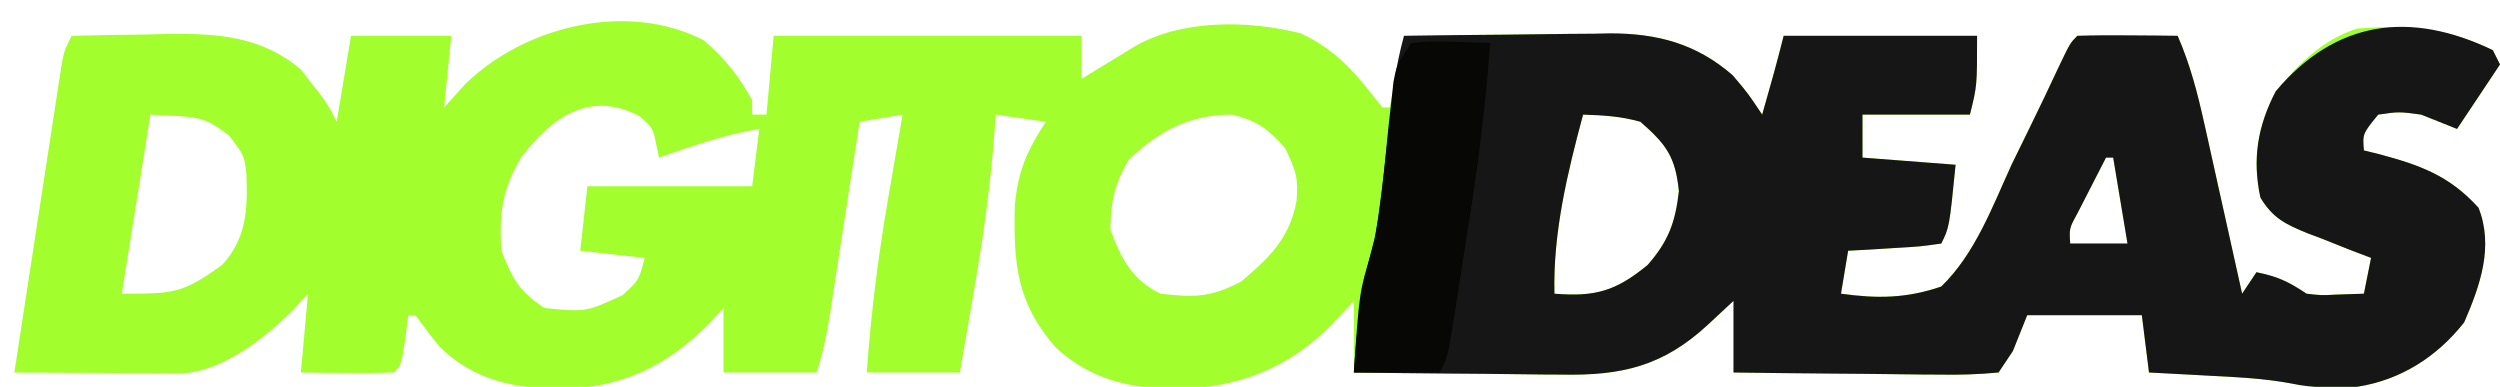
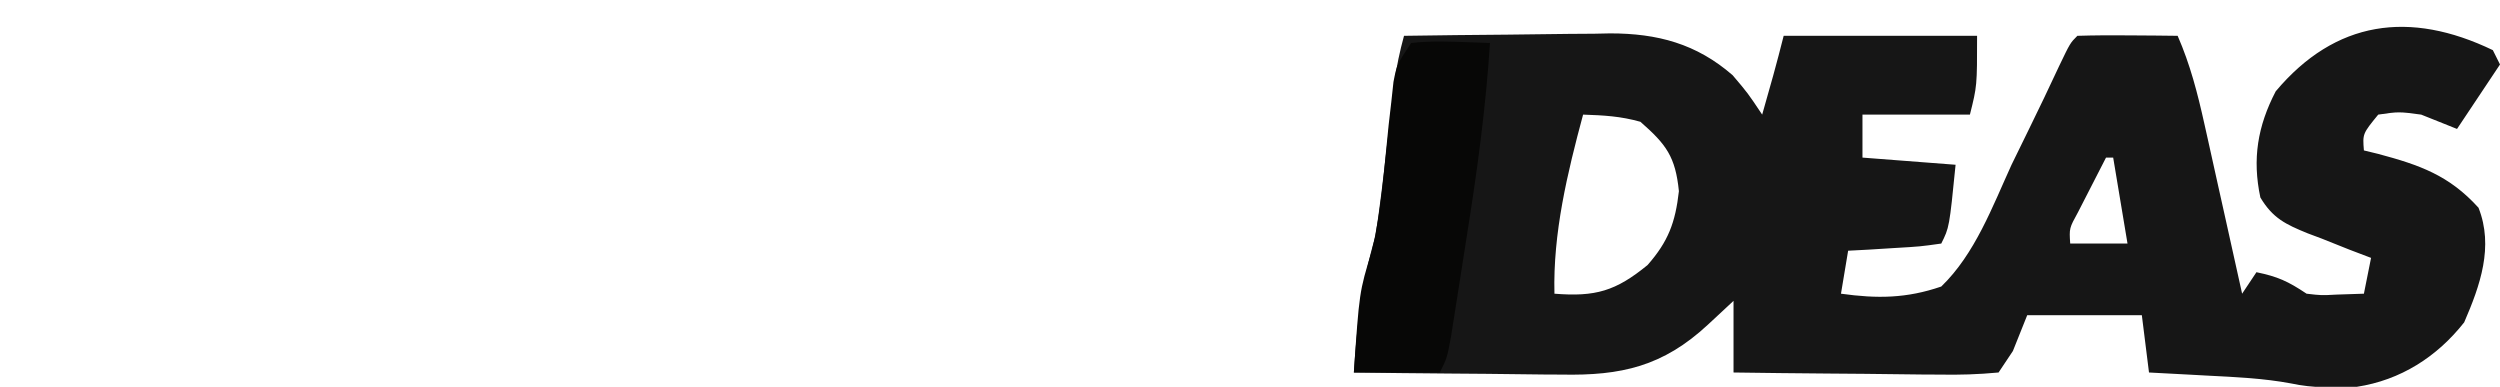
<svg xmlns="http://www.w3.org/2000/svg" width="349" height="54">
-   <path d="M0 0 C2.961 2.557 4.883 4.94 6.75 8.375 C6.75 9.035 6.75 9.695 6.75 10.375 C7.41 10.375 8.07 10.375 8.75 10.375 C9.08 6.745 9.41 3.115 9.75 -0.625 C23.94 -0.625 38.13 -0.625 52.75 -0.625 C52.75 1.355 52.75 3.335 52.75 5.375 C53.437 4.953 54.124 4.532 54.832 4.098 C55.733 3.55 56.634 3.002 57.562 2.438 C58.456 1.892 59.349 1.347 60.27 0.785 C66.815 -2.936 76.077 -2.811 83.305 -0.977 C87.775 1.059 90.648 4.128 93.621 7.984 C93.994 8.443 94.366 8.902 94.75 9.375 C95.08 9.375 95.41 9.375 95.75 9.375 C96.41 6.075 97.07 2.775 97.75 -0.625 C102.588 -0.7 107.426 -0.754 112.264 -0.79 C113.907 -0.805 115.55 -0.825 117.193 -0.851 C119.566 -0.888 121.939 -0.905 124.312 -0.918 C125.037 -0.933 125.761 -0.949 126.507 -0.965 C133.136 -0.967 138.572 0.481 143.625 4.875 C145.75 7.375 145.75 7.375 147.75 10.375 C148.805 6.718 149.827 3.068 150.75 -0.625 C159.66 -0.625 168.57 -0.625 177.75 -0.625 C177.75 6.375 177.75 6.375 176.75 10.375 C171.8 10.375 166.85 10.375 161.75 10.375 C161.75 12.355 161.75 14.335 161.75 16.375 C166.04 16.705 170.33 17.035 174.75 17.375 C173.875 26.125 173.875 26.125 172.75 28.375 C169.809 28.789 169.809 28.789 166.188 29 C164.99 29.075 163.792 29.15 162.559 29.227 C161.632 29.276 160.705 29.325 159.75 29.375 C159.42 31.355 159.09 33.335 158.75 35.375 C163.8 36.079 167.9 36.043 172.75 34.375 C177.455 29.835 179.89 23.225 182.562 17.375 C183.352 15.748 184.147 14.123 184.947 12.5 C186.399 9.545 187.818 6.579 189.206 3.594 C190.75 0.375 190.75 0.375 191.75 -0.625 C194.103 -0.698 196.458 -0.709 198.812 -0.688 C200.103 -0.678 201.393 -0.669 202.723 -0.66 C203.722 -0.649 204.721 -0.637 205.75 -0.625 C207.502 3.392 208.527 7.37 209.477 11.645 C209.705 12.666 209.705 12.666 209.939 13.708 C210.421 15.867 210.898 18.027 211.375 20.188 C211.703 21.658 212.031 23.129 212.359 24.6 C213.161 28.19 213.957 31.782 214.75 35.375 C215.41 34.385 216.07 33.395 216.75 32.375 C219.712 32.988 221.131 33.629 223.75 35.375 C225.807 35.616 225.807 35.616 227.938 35.5 C229.196 35.459 230.454 35.417 231.75 35.375 C232.08 33.725 232.41 32.075 232.75 30.375 C231.269 29.812 231.269 29.812 229.758 29.238 C228.463 28.722 227.169 28.205 225.875 27.688 C225.224 27.443 224.573 27.199 223.902 26.947 C220.825 25.694 219.026 24.837 217.297 21.945 C216.151 16.561 216.911 11.99 219.438 7.125 C222.703 3.242 225.835 0.013 230.75 -1.625 C237.763 -2.214 243.392 -1.686 249.75 1.375 C250.08 2.035 250.41 2.695 250.75 3.375 C248.77 6.345 246.79 9.315 244.75 12.375 C243.1 11.715 241.45 11.055 239.75 10.375 C236.624 9.958 236.624 9.958 233.75 10.375 C231.565 13.051 231.565 13.051 231.75 15.375 C232.402 15.534 233.055 15.692 233.727 15.855 C239.563 17.414 243.648 18.853 247.75 23.375 C249.896 28.804 247.984 34.218 245.75 39.375 C241.966 44.181 236.871 47.448 230.75 48.375 C227.597 48.49 224.67 48.575 221.578 47.902 C217.711 47.181 213.861 47.013 209.938 46.812 C208.755 46.748 208.755 46.748 207.549 46.682 C205.616 46.576 203.683 46.475 201.75 46.375 C201.42 43.735 201.09 41.095 200.75 38.375 C195.47 38.375 190.19 38.375 184.75 38.375 C184.09 40.025 183.43 41.675 182.75 43.375 C182.09 44.365 181.43 45.355 180.75 46.375 C177.913 46.642 175.296 46.723 172.461 46.668 C171.643 46.664 170.824 46.659 169.981 46.655 C167.362 46.638 164.744 46.601 162.125 46.562 C160.352 46.547 158.578 46.534 156.805 46.521 C152.453 46.488 148.102 46.437 143.75 46.375 C143.75 43.075 143.75 39.775 143.75 36.375 C142.574 37.468 141.399 38.561 140.188 39.688 C133.891 45.542 128.049 46.83 119.754 46.668 C118.92 46.664 118.087 46.659 117.228 46.655 C114.589 46.638 111.951 46.601 109.312 46.562 C107.514 46.547 105.715 46.534 103.916 46.521 C99.527 46.489 95.139 46.437 90.75 46.375 C90.75 43.075 90.75 39.775 90.75 36.375 C89.76 37.447 88.77 38.52 87.75 39.625 C81.564 45.823 74.747 48.472 66.062 48.688 C59.536 48.616 54.07 47.419 49.156 42.914 C43.654 36.612 43.239 31.251 43.414 23.105 C43.851 18.251 45.11 15.418 47.75 11.375 C45.44 11.045 43.13 10.715 40.75 10.375 C40.702 11.093 40.653 11.812 40.604 12.552 C40.038 20.166 39.001 27.607 37.688 35.125 C37.501 36.216 37.315 37.306 37.123 38.43 C36.67 41.079 36.211 43.727 35.75 46.375 C31.46 46.375 27.17 46.375 22.75 46.375 C23.346 38.018 24.371 29.876 25.812 21.625 C25.999 20.534 26.185 19.444 26.377 18.32 C26.83 15.671 27.288 13.023 27.75 10.375 C25.77 10.705 23.79 11.035 21.75 11.375 C21.531 12.805 21.531 12.805 21.307 14.265 C20.763 17.804 20.217 21.343 19.669 24.882 C19.432 26.414 19.196 27.945 18.962 29.477 C18.624 31.679 18.283 33.881 17.941 36.082 C17.837 36.767 17.733 37.451 17.626 38.156 C17.18 41.009 16.665 43.629 15.75 46.375 C11.46 46.375 7.17 46.375 2.75 46.375 C2.75 43.405 2.75 40.435 2.75 37.375 C1.76 38.458 1.76 38.458 0.75 39.562 C-5.282 45.594 -11.456 48.477 -19.938 48.688 C-26.458 48.616 -32.102 47.47 -36.879 42.773 C-38.06 41.353 -39.164 39.869 -40.25 38.375 C-40.58 38.375 -40.91 38.375 -41.25 38.375 C-41.394 39.509 -41.539 40.644 -41.688 41.812 C-42.25 45.375 -42.25 45.375 -43.25 46.375 C-45.436 46.448 -47.625 46.459 -49.812 46.438 C-51.609 46.424 -51.609 46.424 -53.441 46.41 C-54.368 46.399 -55.295 46.387 -56.25 46.375 C-55.92 42.745 -55.59 39.115 -55.25 35.375 C-55.91 36.097 -56.57 36.819 -57.25 37.562 C-61.191 41.526 -67.147 46.24 -72.864 46.489 C-73.943 46.483 -75.021 46.478 -76.133 46.473 C-77.299 46.469 -78.466 46.466 -79.668 46.463 C-80.891 46.455 -82.115 46.446 -83.375 46.438 C-84.606 46.433 -85.837 46.428 -87.105 46.424 C-90.154 46.412 -93.202 46.396 -96.25 46.375 C-95.276 40.002 -94.297 33.63 -93.314 27.259 C-92.98 25.09 -92.648 22.921 -92.316 20.752 C-91.84 17.639 -91.36 14.526 -90.879 11.414 C-90.657 9.953 -90.657 9.953 -90.431 8.463 C-90.22 7.111 -90.22 7.111 -90.006 5.733 C-89.884 4.938 -89.762 4.143 -89.636 3.324 C-89.25 1.375 -89.25 1.375 -88.25 -0.625 C-84.75 -0.713 -81.251 -0.766 -77.75 -0.812 C-76.277 -0.85 -76.277 -0.85 -74.773 -0.889 C-67.805 -0.958 -61.731 -0.59 -56.191 4.129 C-55.509 5.024 -55.509 5.024 -54.812 5.938 C-54.339 6.537 -53.866 7.136 -53.379 7.754 C-52.25 9.375 -52.25 9.375 -51.25 11.375 C-50.59 7.415 -49.93 3.455 -49.25 -0.625 C-44.63 -0.625 -40.01 -0.625 -35.25 -0.625 C-35.58 2.675 -35.91 5.975 -36.25 9.375 C-35.281 8.303 -34.311 7.23 -33.312 6.125 C-25.096 -1.912 -10.779 -5.553 0 0 Z M-25.562 16.438 C-28.155 20.951 -28.601 24.203 -28.25 29.375 C-26.673 33.356 -25.84 34.982 -22.25 37.375 C-16.451 37.942 -16.451 37.942 -11.312 35.562 C-9.047 33.467 -9.047 33.467 -8.25 30.375 C-11.22 30.045 -14.19 29.715 -17.25 29.375 C-16.755 24.92 -16.755 24.92 -16.25 20.375 C-8.66 20.375 -1.07 20.375 6.75 20.375 C7.08 17.735 7.41 15.095 7.75 12.375 C2.903 13.157 -1.627 14.773 -6.25 16.375 C-6.445 15.439 -6.445 15.439 -6.645 14.484 C-7.108 12.249 -7.108 12.249 -8.938 10.625 C-15.872 6.877 -21.267 10.748 -25.562 16.438 Z M-77.25 10.375 C-78.57 18.625 -79.89 26.875 -81.25 35.375 C-73.826 35.375 -72.793 35.319 -67.25 31.375 C-63.825 27.618 -63.668 23.655 -63.844 18.754 C-64.133 16.111 -64.133 16.111 -66.25 13.312 C-69.788 10.72 -69.788 10.72 -77.25 10.375 Z M59.312 16.688 C57.344 20.073 56.819 22.458 56.75 26.375 C58.241 30.457 59.775 33.441 63.75 35.375 C68.526 35.914 70.725 35.907 75 33.688 C79.004 30.321 81.744 27.669 82.75 22.438 C83.013 19.123 82.658 18.183 81.125 15 C78.658 12.273 77.278 11.257 73.75 10.375 C67.81 10.375 63.601 12.619 59.312 16.688 Z M122.75 10.375 C120.56 18.51 118.533 26.909 118.75 35.375 C124.47 35.833 127.303 35.013 131.75 31.375 C134.64 28.086 135.629 25.447 136.125 21.062 C135.636 16.25 134.372 14.545 130.75 11.375 C127.978 10.596 125.662 10.474 122.75 10.375 Z M195.75 16.375 C194.912 17.997 194.08 19.623 193.25 21.25 C192.786 22.155 192.322 23.06 191.844 23.992 C190.611 26.241 190.611 26.241 190.75 28.375 C193.39 28.375 196.03 28.375 198.75 28.375 C198.09 24.415 197.43 20.455 196.75 16.375 C196.42 16.375 196.09 16.375 195.75 16.375 Z M3.75 34.375 C4.75 36.375 4.75 36.375 4.75 36.375 Z " fill="#A3FE2E" transform="translate(98.25,5.625)" />
  <path d="M0 0 C0.33 0.66 0.66 1.32 1 2 C-0.98 4.97 -2.96 7.94 -5 11 C-6.65 10.34 -8.3 9.68 -10 9 C-13.126 8.583 -13.126 8.583 -16 9 C-18.185 11.676 -18.185 11.676 -18 14 C-17.348 14.159 -16.695 14.317 -16.023 14.48 C-10.187 16.039 -6.102 17.478 -2 22 C0.146 27.429 -1.766 32.843 -4 38 C-7.784 42.806 -12.879 46.073 -19 47 C-22.153 47.115 -25.08 47.2 -28.172 46.527 C-32.039 45.806 -35.889 45.638 -39.812 45.438 C-40.601 45.394 -41.389 45.351 -42.201 45.307 C-44.134 45.201 -46.067 45.1 -48 45 C-48.495 41.04 -48.495 41.04 -49 37 C-54.28 37 -59.56 37 -65 37 C-65.66 38.65 -66.32 40.3 -67 42 C-67.66 42.99 -68.32 43.98 -69 45 C-71.837 45.267 -74.454 45.348 -77.289 45.293 C-78.107 45.289 -78.926 45.284 -79.769 45.28 C-82.388 45.263 -85.006 45.226 -87.625 45.188 C-89.398 45.172 -91.172 45.159 -92.945 45.146 C-97.297 45.113 -101.648 45.062 -106 45 C-106 41.7 -106 38.4 -106 35 C-107.176 36.093 -108.351 37.186 -109.562 38.312 C-115.859 44.167 -121.701 45.455 -129.996 45.293 C-130.83 45.289 -131.663 45.284 -132.522 45.28 C-135.161 45.263 -137.799 45.226 -140.438 45.188 C-142.236 45.172 -144.035 45.159 -145.834 45.146 C-150.223 45.114 -154.611 45.062 -159 45 C-158.586 38.366 -157.884 32.39 -156 26 C-155.365 21.951 -154.902 17.884 -154.438 13.812 C-154.188 11.673 -153.937 9.534 -153.684 7.395 C-153.576 6.455 -153.468 5.515 -153.357 4.546 C-153.042 2.301 -152.6 0.183 -152 -2 C-147.162 -2.075 -142.324 -2.129 -137.486 -2.165 C-135.843 -2.18 -134.2 -2.2 -132.557 -2.226 C-130.184 -2.263 -127.811 -2.28 -125.438 -2.293 C-124.713 -2.308 -123.989 -2.324 -123.243 -2.34 C-116.614 -2.342 -111.178 -0.894 -106.125 3.5 C-104 6 -104 6 -102 9 C-100.945 5.343 -99.923 1.693 -99 -2 C-90.09 -2 -81.18 -2 -72 -2 C-72 5 -72 5 -73 9 C-77.95 9 -82.9 9 -88 9 C-88 10.98 -88 12.96 -88 15 C-83.71 15.33 -79.42 15.66 -75 16 C-75.875 24.75 -75.875 24.75 -77 27 C-79.941 27.414 -79.941 27.414 -83.562 27.625 C-84.76 27.7 -85.958 27.775 -87.191 27.852 C-88.582 27.925 -88.582 27.925 -90 28 C-90.33 29.98 -90.66 31.96 -91 34 C-85.95 34.704 -81.85 34.668 -77 33 C-72.295 28.46 -69.86 21.85 -67.188 16 C-66.398 14.373 -65.603 12.748 -64.803 11.125 C-63.351 8.17 -61.932 5.204 -60.544 2.219 C-59 -1 -59 -1 -58 -2 C-55.647 -2.073 -53.292 -2.084 -50.938 -2.062 C-49.002 -2.049 -49.002 -2.049 -47.027 -2.035 C-46.028 -2.024 -45.029 -2.012 -44 -2 C-42.248 2.017 -41.223 5.995 -40.273 10.27 C-40.121 10.951 -39.968 11.632 -39.811 12.333 C-39.329 14.492 -38.852 16.652 -38.375 18.812 C-38.047 20.283 -37.719 21.754 -37.391 23.225 C-36.589 26.815 -35.793 30.407 -35 34 C-34.34 33.01 -33.68 32.02 -33 31 C-30.038 31.613 -28.619 32.254 -26 34 C-23.943 34.241 -23.943 34.241 -21.812 34.125 C-20.554 34.084 -19.296 34.042 -18 34 C-17.67 32.35 -17.34 30.7 -17 29 C-18.481 28.437 -18.481 28.437 -19.992 27.863 C-21.287 27.347 -22.581 26.83 -23.875 26.312 C-24.526 26.068 -25.177 25.824 -25.848 25.572 C-28.925 24.319 -30.724 23.462 -32.453 20.57 C-33.599 15.186 -32.839 10.615 -30.312 5.75 C-21.978 -4.161 -11.611 -5.59 0 0 Z M-127 9 C-129.19 17.135 -131.217 25.534 -131 34 C-125.28 34.458 -122.447 33.638 -118 30 C-115.11 26.711 -114.121 24.072 -113.625 19.688 C-114.114 14.875 -115.378 13.17 -119 10 C-121.772 9.221 -124.088 9.099 -127 9 Z M-54 15 C-54.838 16.622 -55.67 18.248 -56.5 19.875 C-56.964 20.78 -57.428 21.685 -57.906 22.617 C-59.139 24.866 -59.139 24.866 -59 27 C-56.36 27 -53.72 27 -51 27 C-51.66 23.04 -52.32 19.08 -53 15 C-53.33 15 -53.66 15 -54 15 Z " fill="#161616" transform="translate(348,7)" />
  <path d="M0 0 C2.874 -0.324 5.614 -0.188 8.501 -0.087 C9.738 -0.044 9.738 -0.044 11 0 C10.429 8.902 9.246 17.666 7.843 26.467 C7.495 28.656 7.155 30.845 6.816 33.035 C6.597 34.432 6.377 35.83 6.156 37.227 C5.958 38.48 5.761 39.734 5.557 41.026 C5 44 5 44 4 46 C0.04 46 -3.92 46 -8 46 C-7.242 34.758 -7.242 34.758 -5.517 29.1 C-4.103 23.357 -3.777 17.323 -3.145 11.453 C-3.025 10.412 -2.905 9.37 -2.781 8.297 C-2.679 7.352 -2.576 6.406 -2.471 5.433 C-2 3 -2 3 0 0 Z " fill="#070706" transform="translate(197,6)" />
</svg>